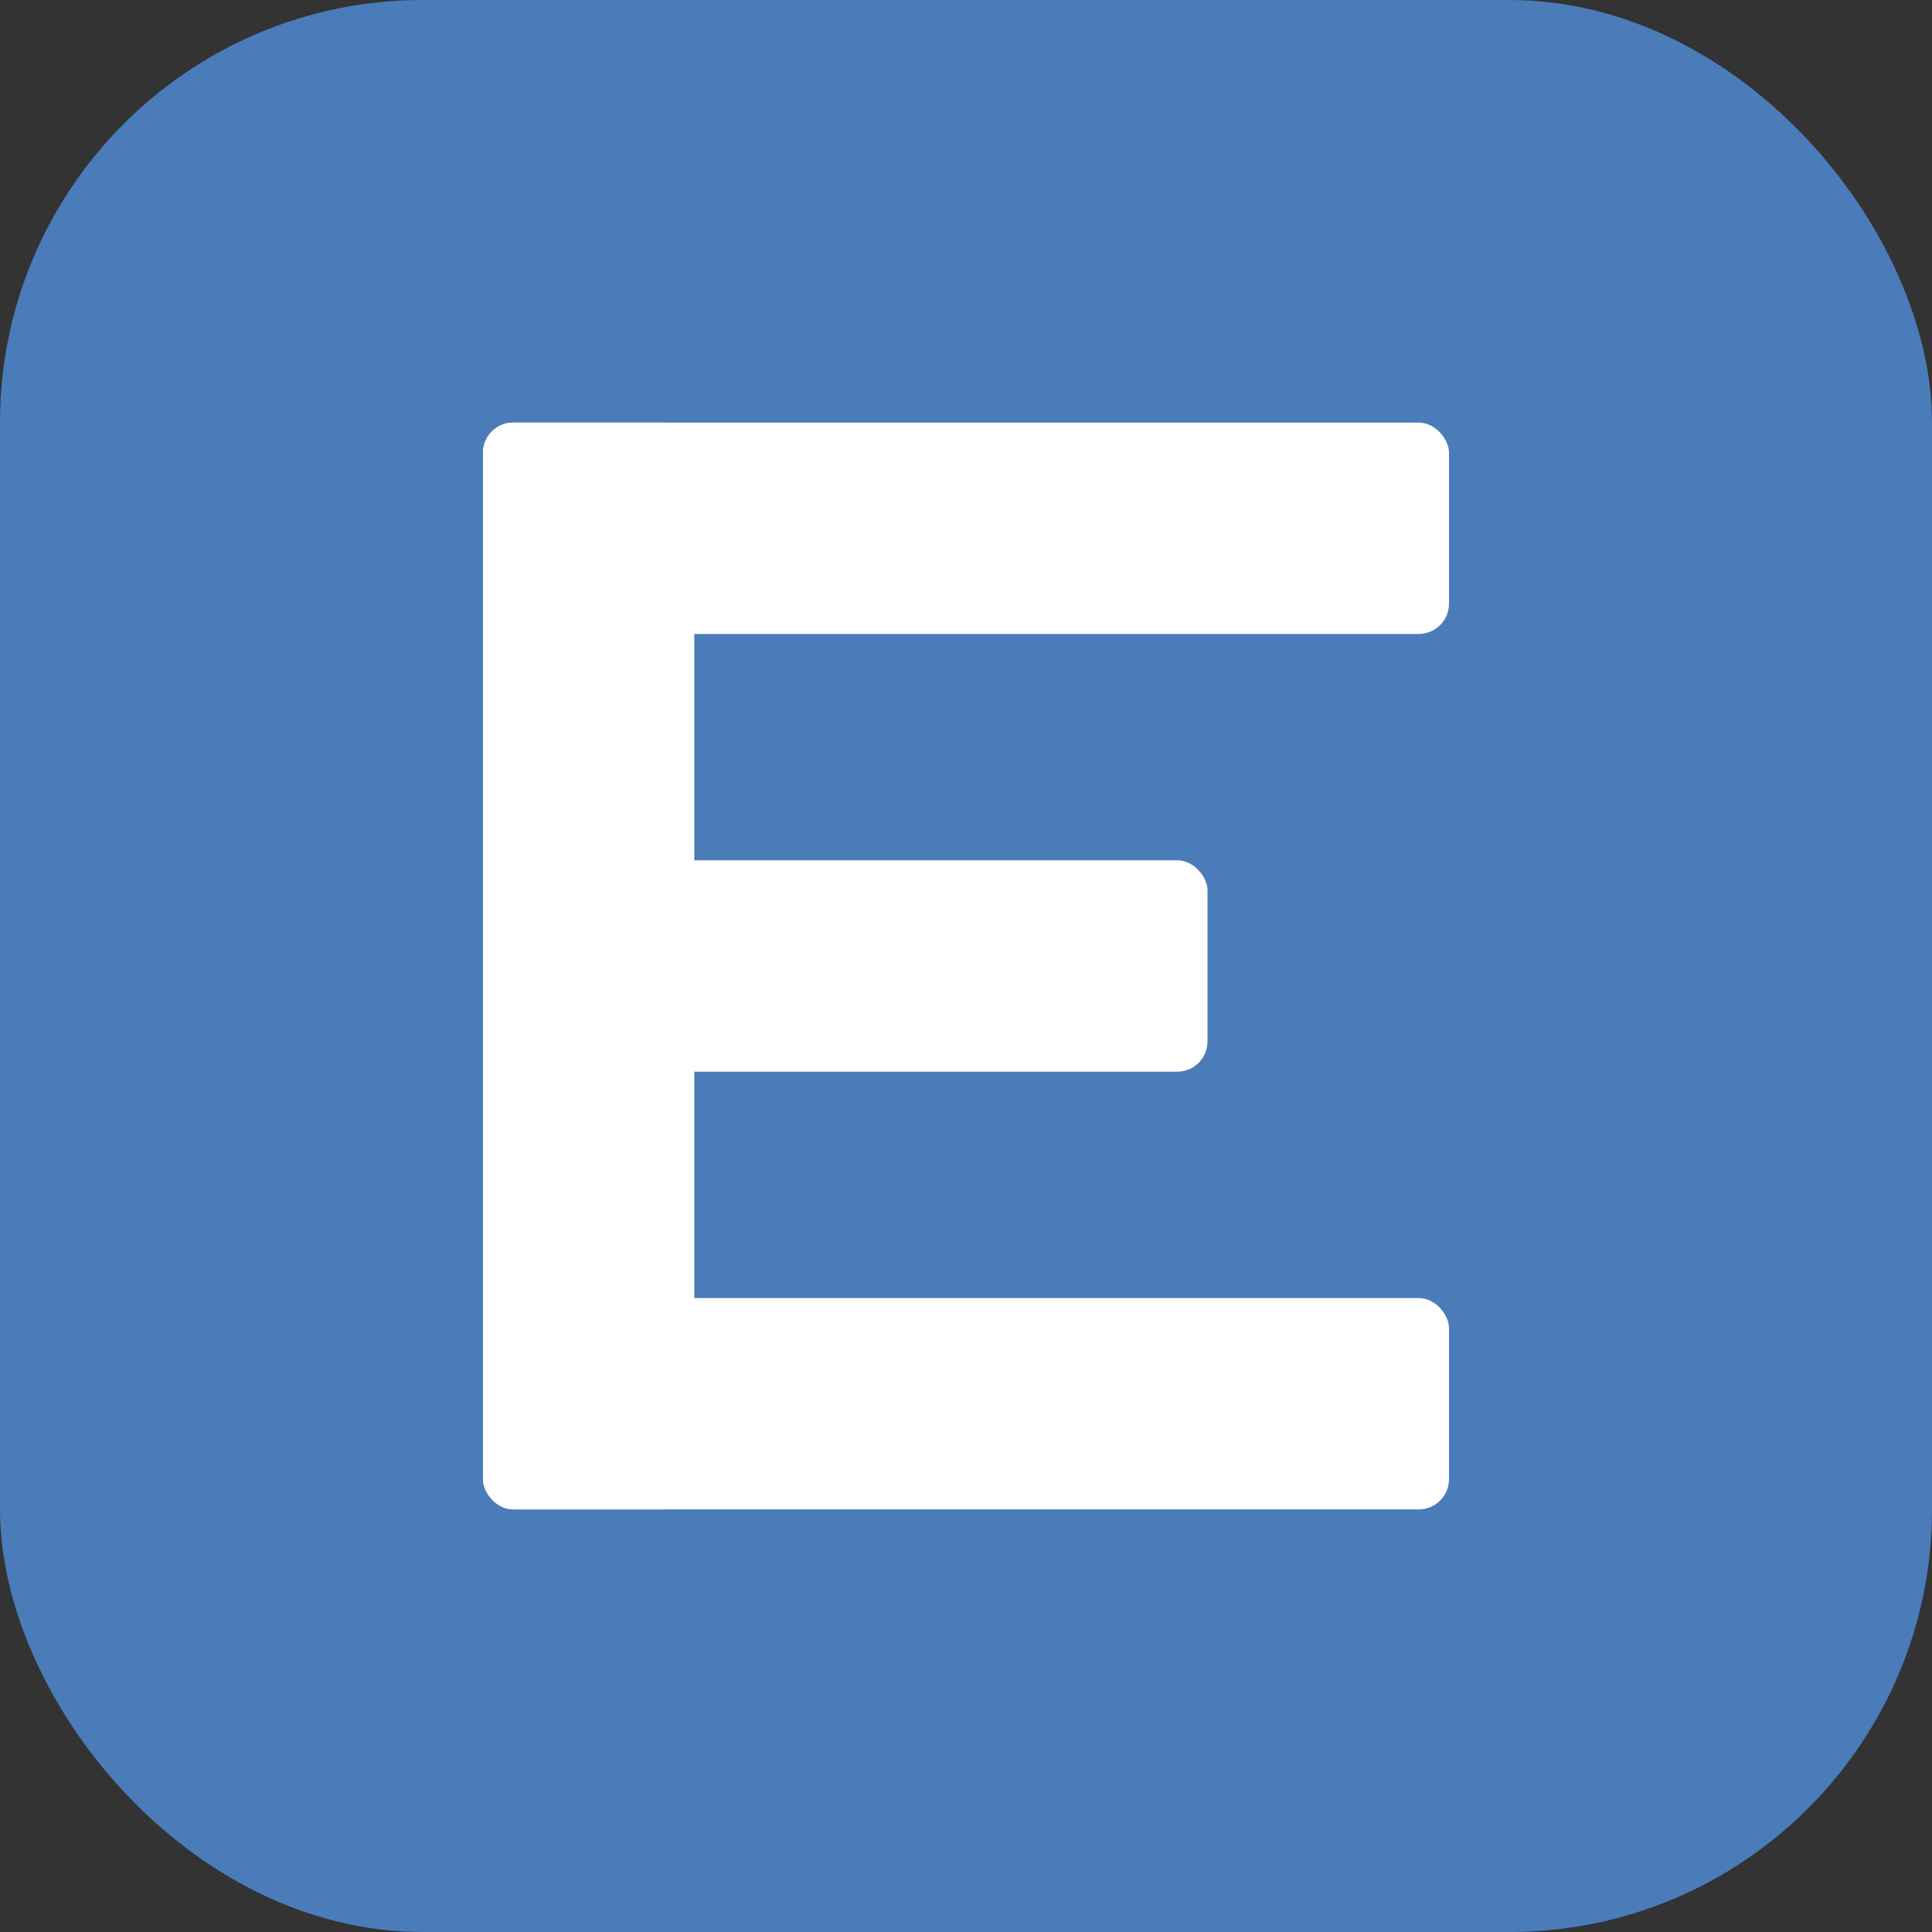
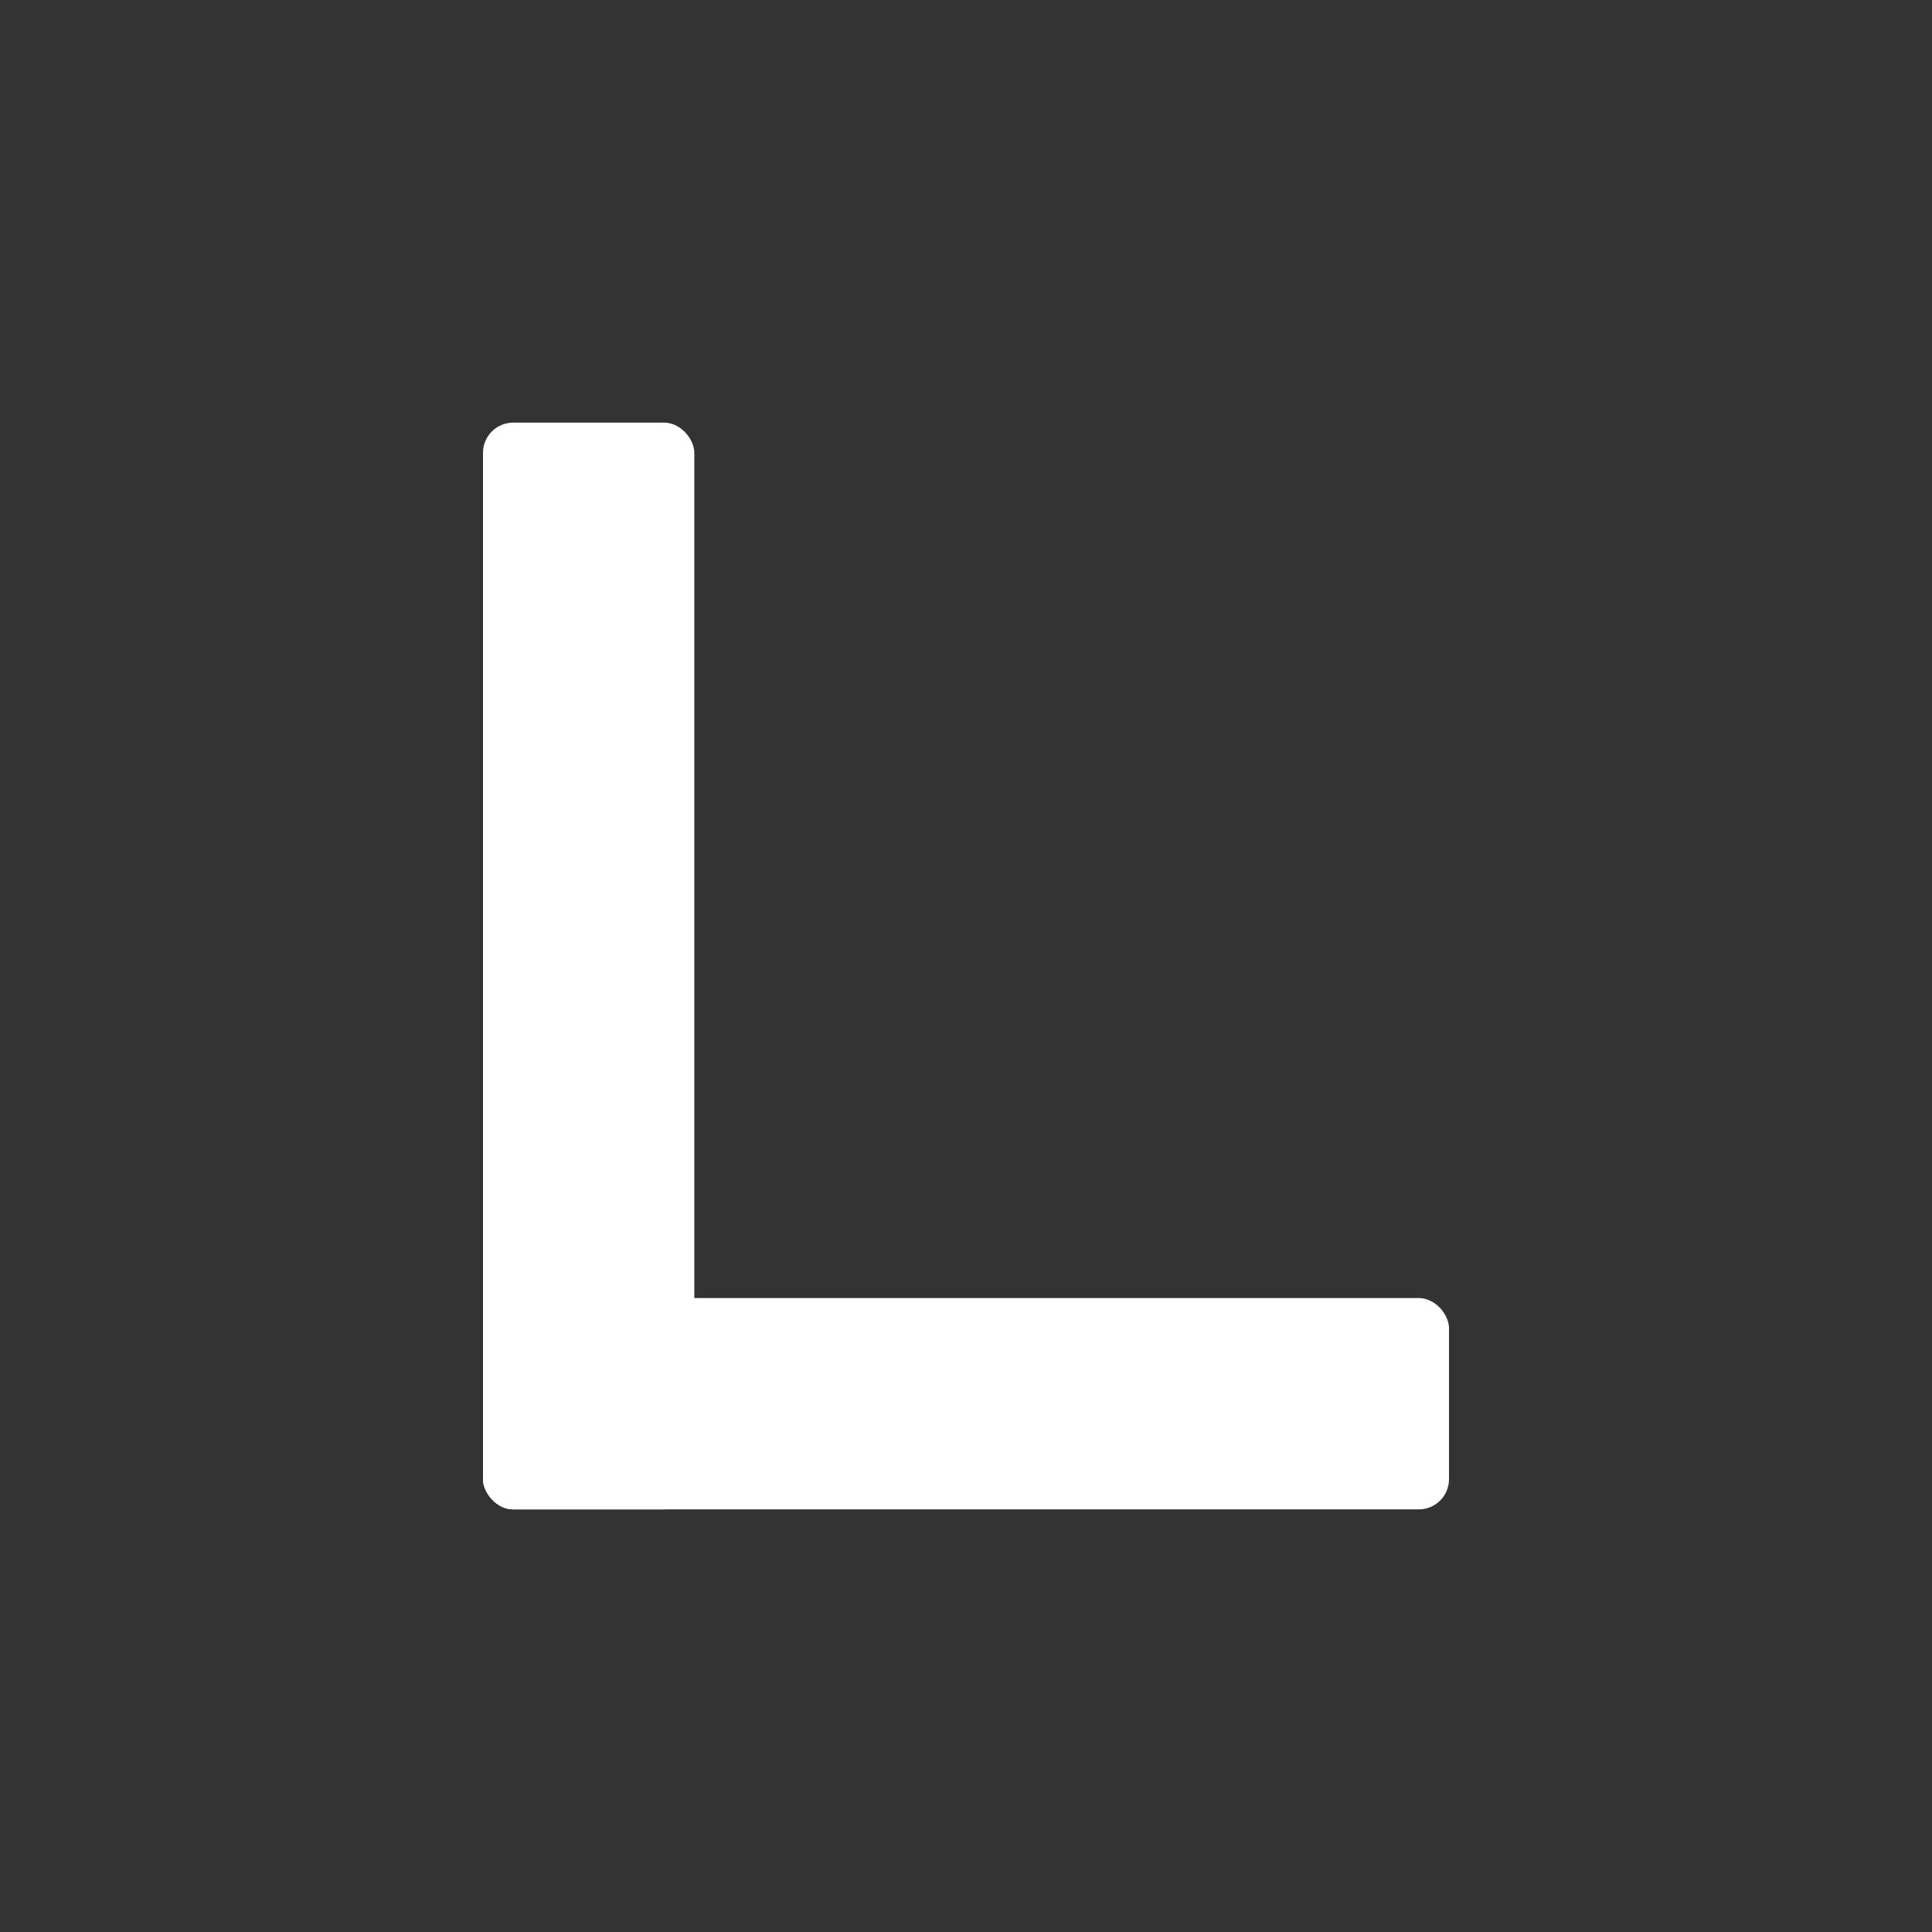
<svg xmlns="http://www.w3.org/2000/svg" width="32" height="32" viewBox="0 0 32 32" fill="none">
  <rect x="0" y="0" width="32" height="32" fill="#333333" stroke="none" />
-   <rect width="32" height="32" rx="7" fill="#4a7cba" />
-   <rect x="8" y="7" width="16" height="3.5" rx="0.5" fill="white" />
-   <rect x="8" y="14.25" width="12" height="3.5" rx="0.5" fill="white" />
  <rect x="8" y="21.5" width="16" height="3.5" rx="0.5" fill="white" />
  <rect x="8" y="7" width="3.5" height="18" rx="0.5" fill="white" />
</svg>